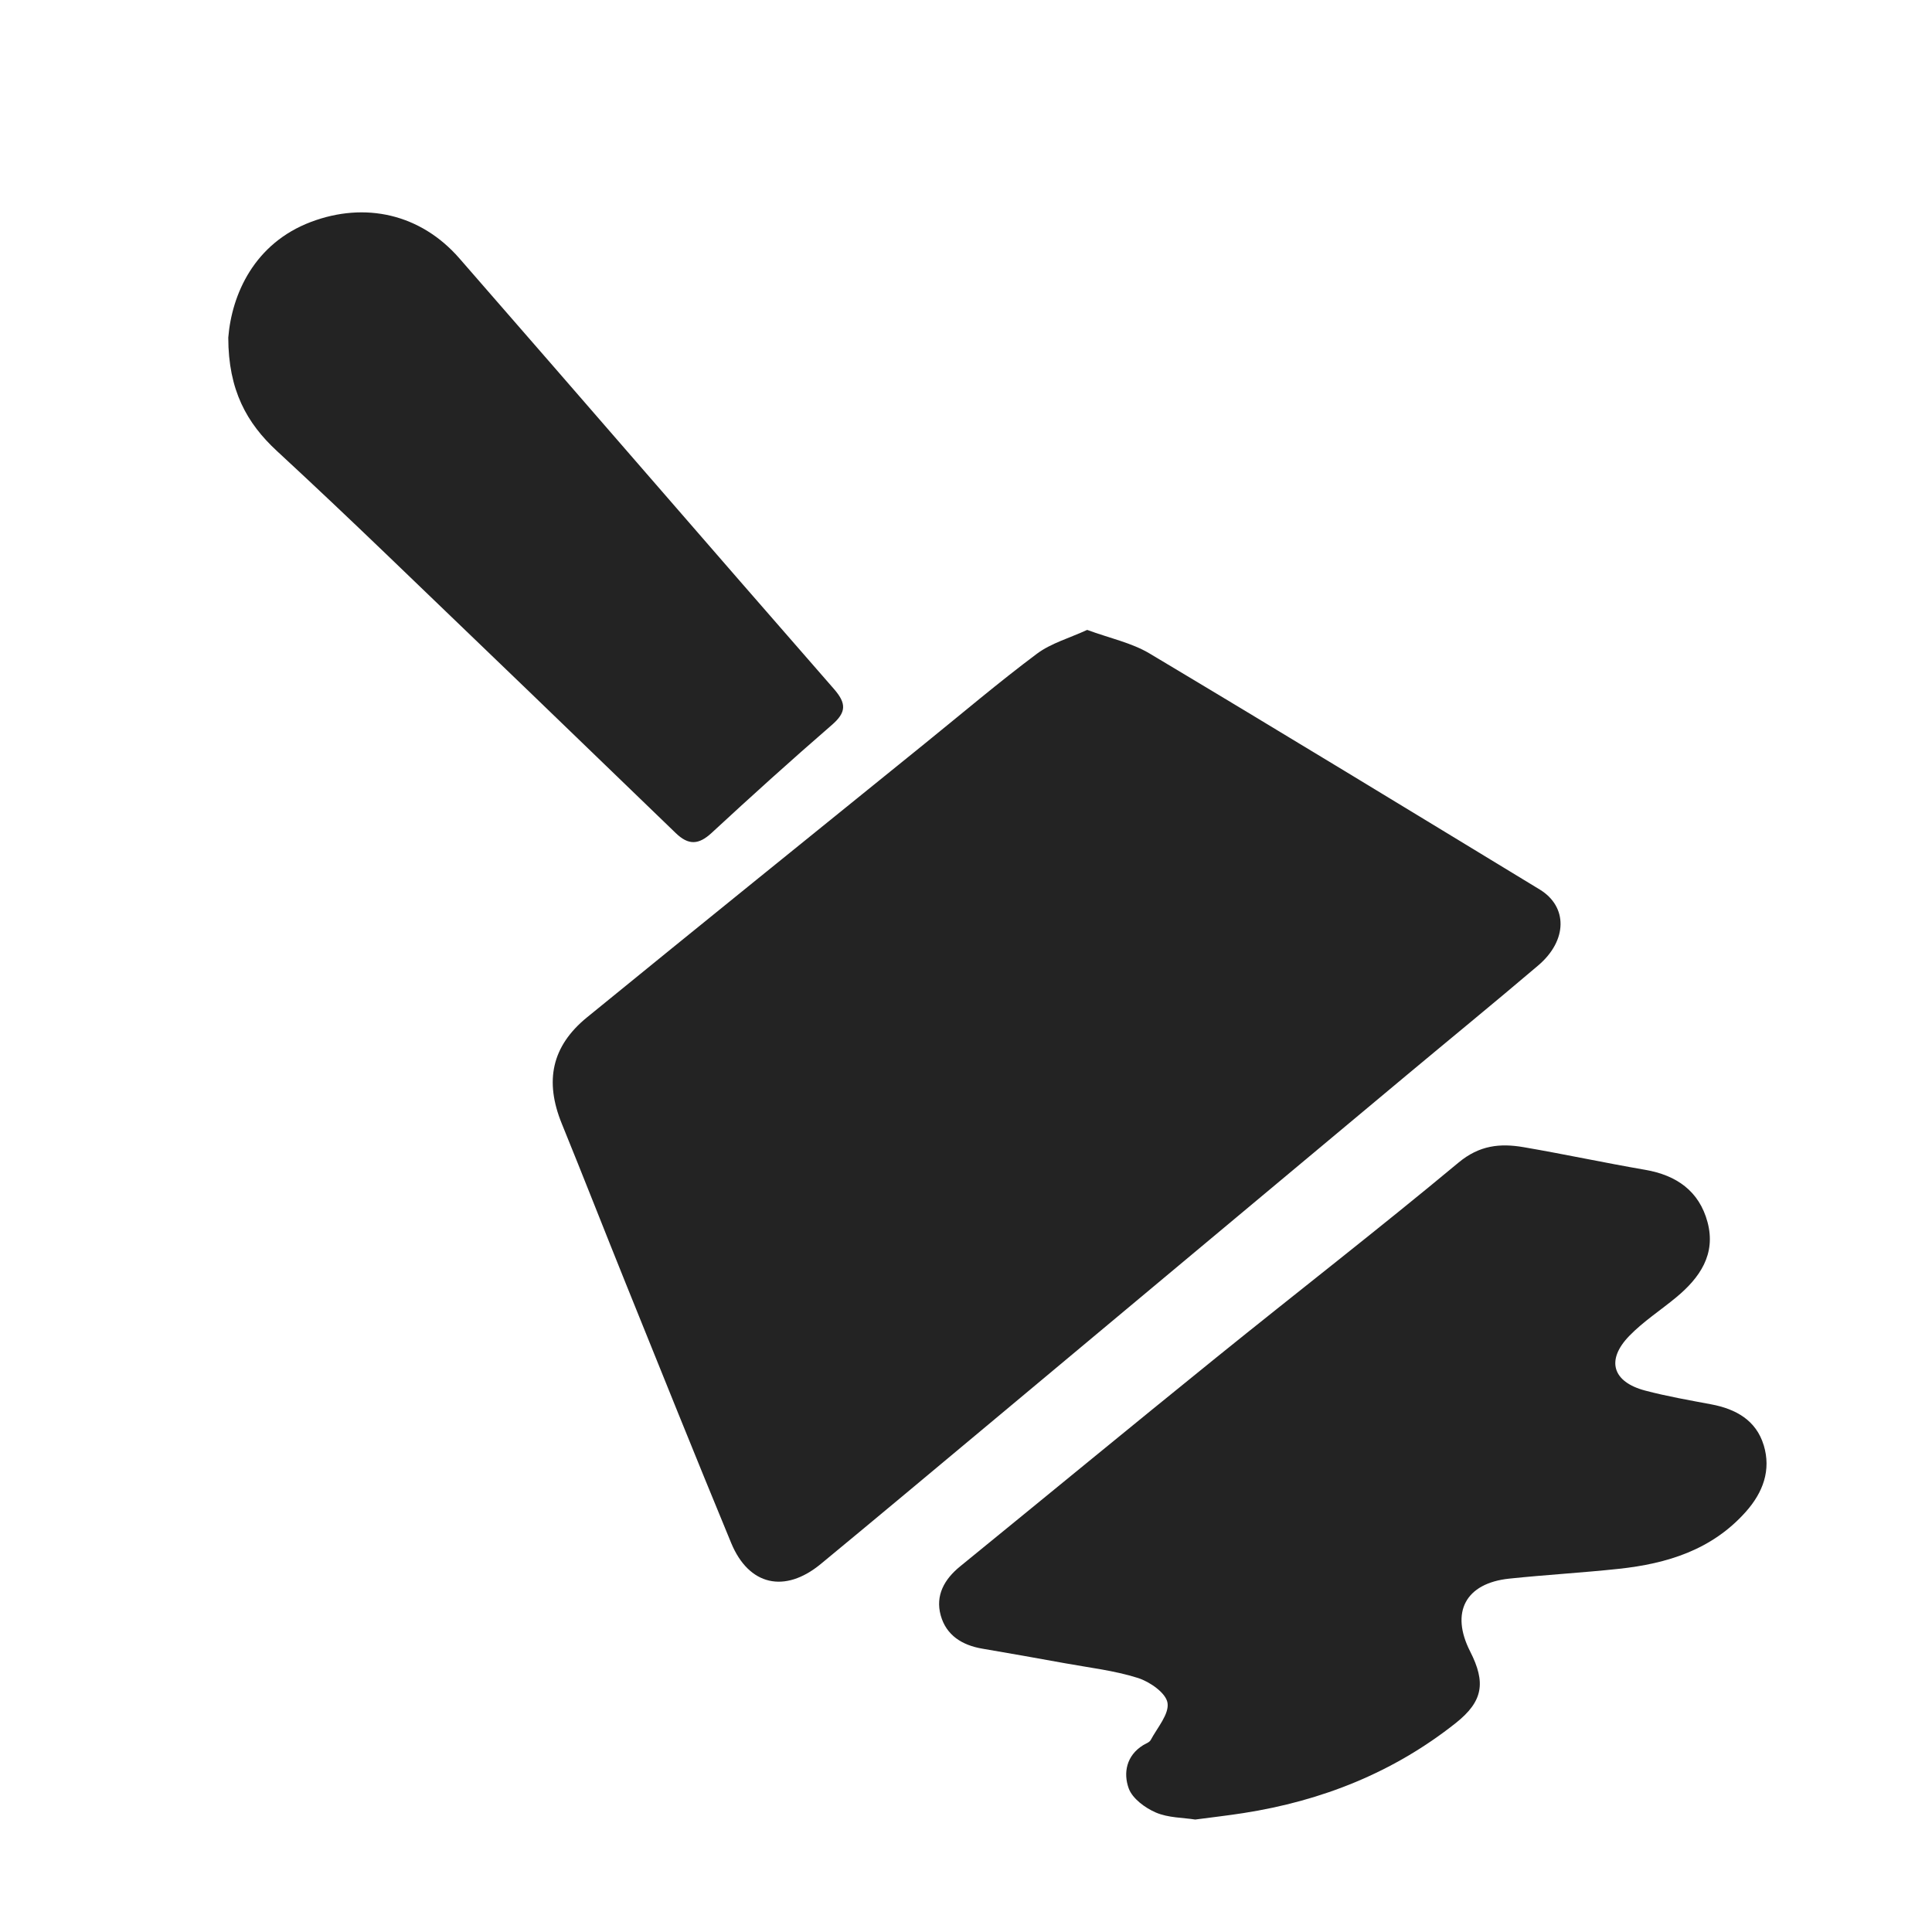
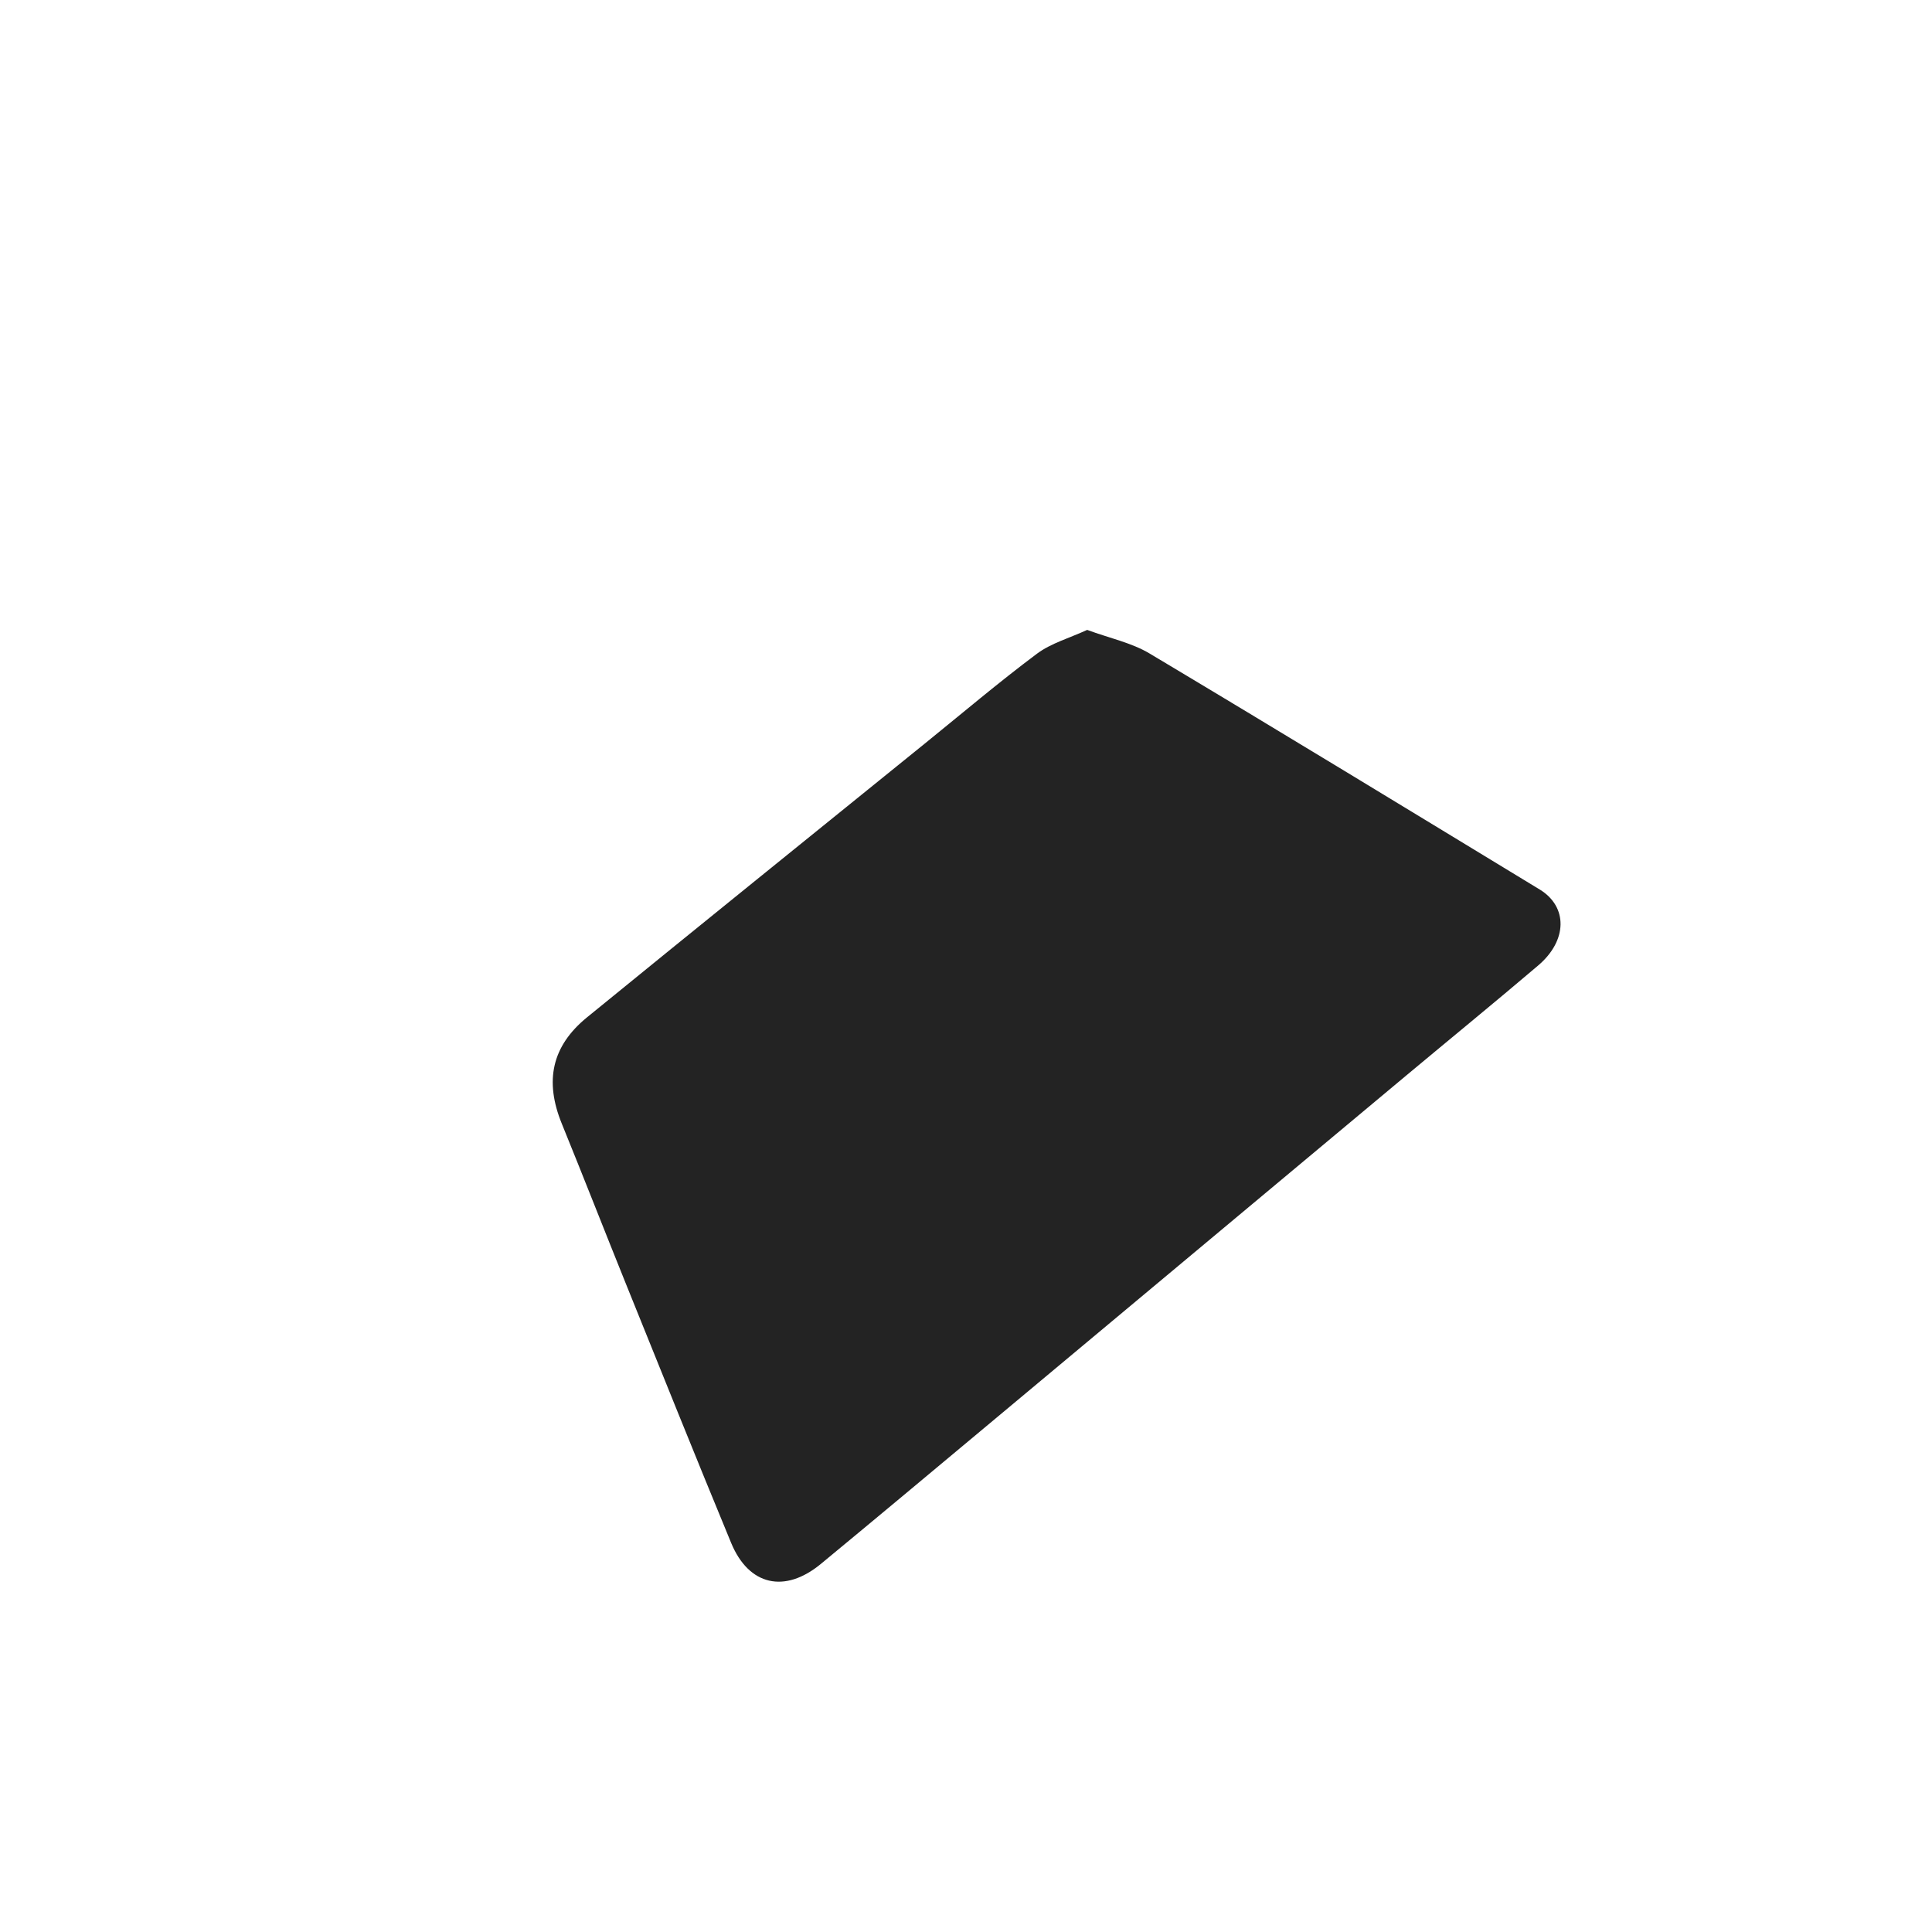
<svg xmlns="http://www.w3.org/2000/svg" id="Livello_1" data-name="Livello 1" viewBox="0 0 693.33 693.33">
  <defs>
    <style>
      .cls-1 {
        fill: #232323;
        stroke-width: 0px;
      }
    </style>
  </defs>
  <path class="cls-1" d="M504.28,386.27c15.91-13.28,31.96-26.39,47.75-39.82,10.52-8.95,10.64-21.09.5-27.25-46.59-28.32-93.15-56.71-139.96-84.67-6.49-3.88-14.33-5.49-22.42-8.48-6.37,2.94-12.96,4.76-18.06,8.57-13.67,10.23-26.72,21.3-40,32.05-40.49,32.78-81.05,65.49-121.42,98.41-12.73,10.38-15.28,22.89-9.07,38.15,7.78,19.1,15.28,38.32,23,57.45,12.53,31.04,25,62.1,37.79,93.04,6.33,15.3,19.24,18.2,32.17,7.53,19.88-16.41,39.65-32.94,59.43-49.46,50.1-41.83,100.18-83.68,150.28-125.51Z" />
-   <path class="cls-1" d="M632.92,518.6c-2.69-8.88-9.95-12.96-18.78-14.62-7.96-1.5-15.97-2.89-23.79-4.96-11.72-3.11-14.08-10.95-5.63-19.64,5.02-5.17,11.24-9.18,16.83-13.82,8.46-7.02,14.32-15.46,11.22-26.99-2.99-11.13-11.11-16.82-22.35-18.76-14.58-2.51-29.06-5.63-43.65-8.13-8.41-1.44-15.84-.72-23.35,5.53-28.62,23.82-58.08,46.63-87.04,70.04-30.71,24.82-61.19,49.93-91.81,74.86-5.68,4.62-8.97,10.42-6.97,17.63,1.99,7.13,7.69,10.67,14.88,11.9,9.89,1.69,19.78,3.43,29.65,5.23,8.77,1.6,17.74,2.61,26.19,5.28,4.28,1.35,10.08,5.37,10.66,8.93.66,4.03-3.67,8.93-6.03,13.35-.46.86-1.79,1.28-2.74,1.87-6.01,3.73-7.14,9.96-5.16,15.47,1.32,3.66,5.86,7.01,9.74,8.68,4.45,1.92,9.77,1.83,14.14,2.52,6.27-.83,11.81-1.46,17.31-2.32,28.12-4.38,53.84-14.57,76.22-32.34,9.79-7.78,10.81-14.5,5.13-25.66-7.17-14.07-1.67-24.5,14.06-26.14,13.07-1.37,26.2-2.11,39.27-3.51,17.35-1.86,33.39-6.78,45.57-20.44,6.23-6.99,9.16-14.99,6.45-23.94Z" />
-   <path class="cls-1" d="M255.4,298.88c14.18-13.11,28.52-26.07,43.11-38.71,5.21-4.51,5.34-7.68.76-12.93-44.93-51.41-89.54-103.1-134.43-154.55-13.84-15.87-33.76-20.42-53.27-13.04-20.3,7.68-28.39,25.94-29.65,41.49.02,18.93,6.66,30.72,17.43,40.68,13.15,12.15,26.16,24.47,39.07,36.87,34.75,33.36,69.44,66.77,104.07,100.26,4.6,4.45,8.24,4.25,12.9-.06Z" />
</svg>